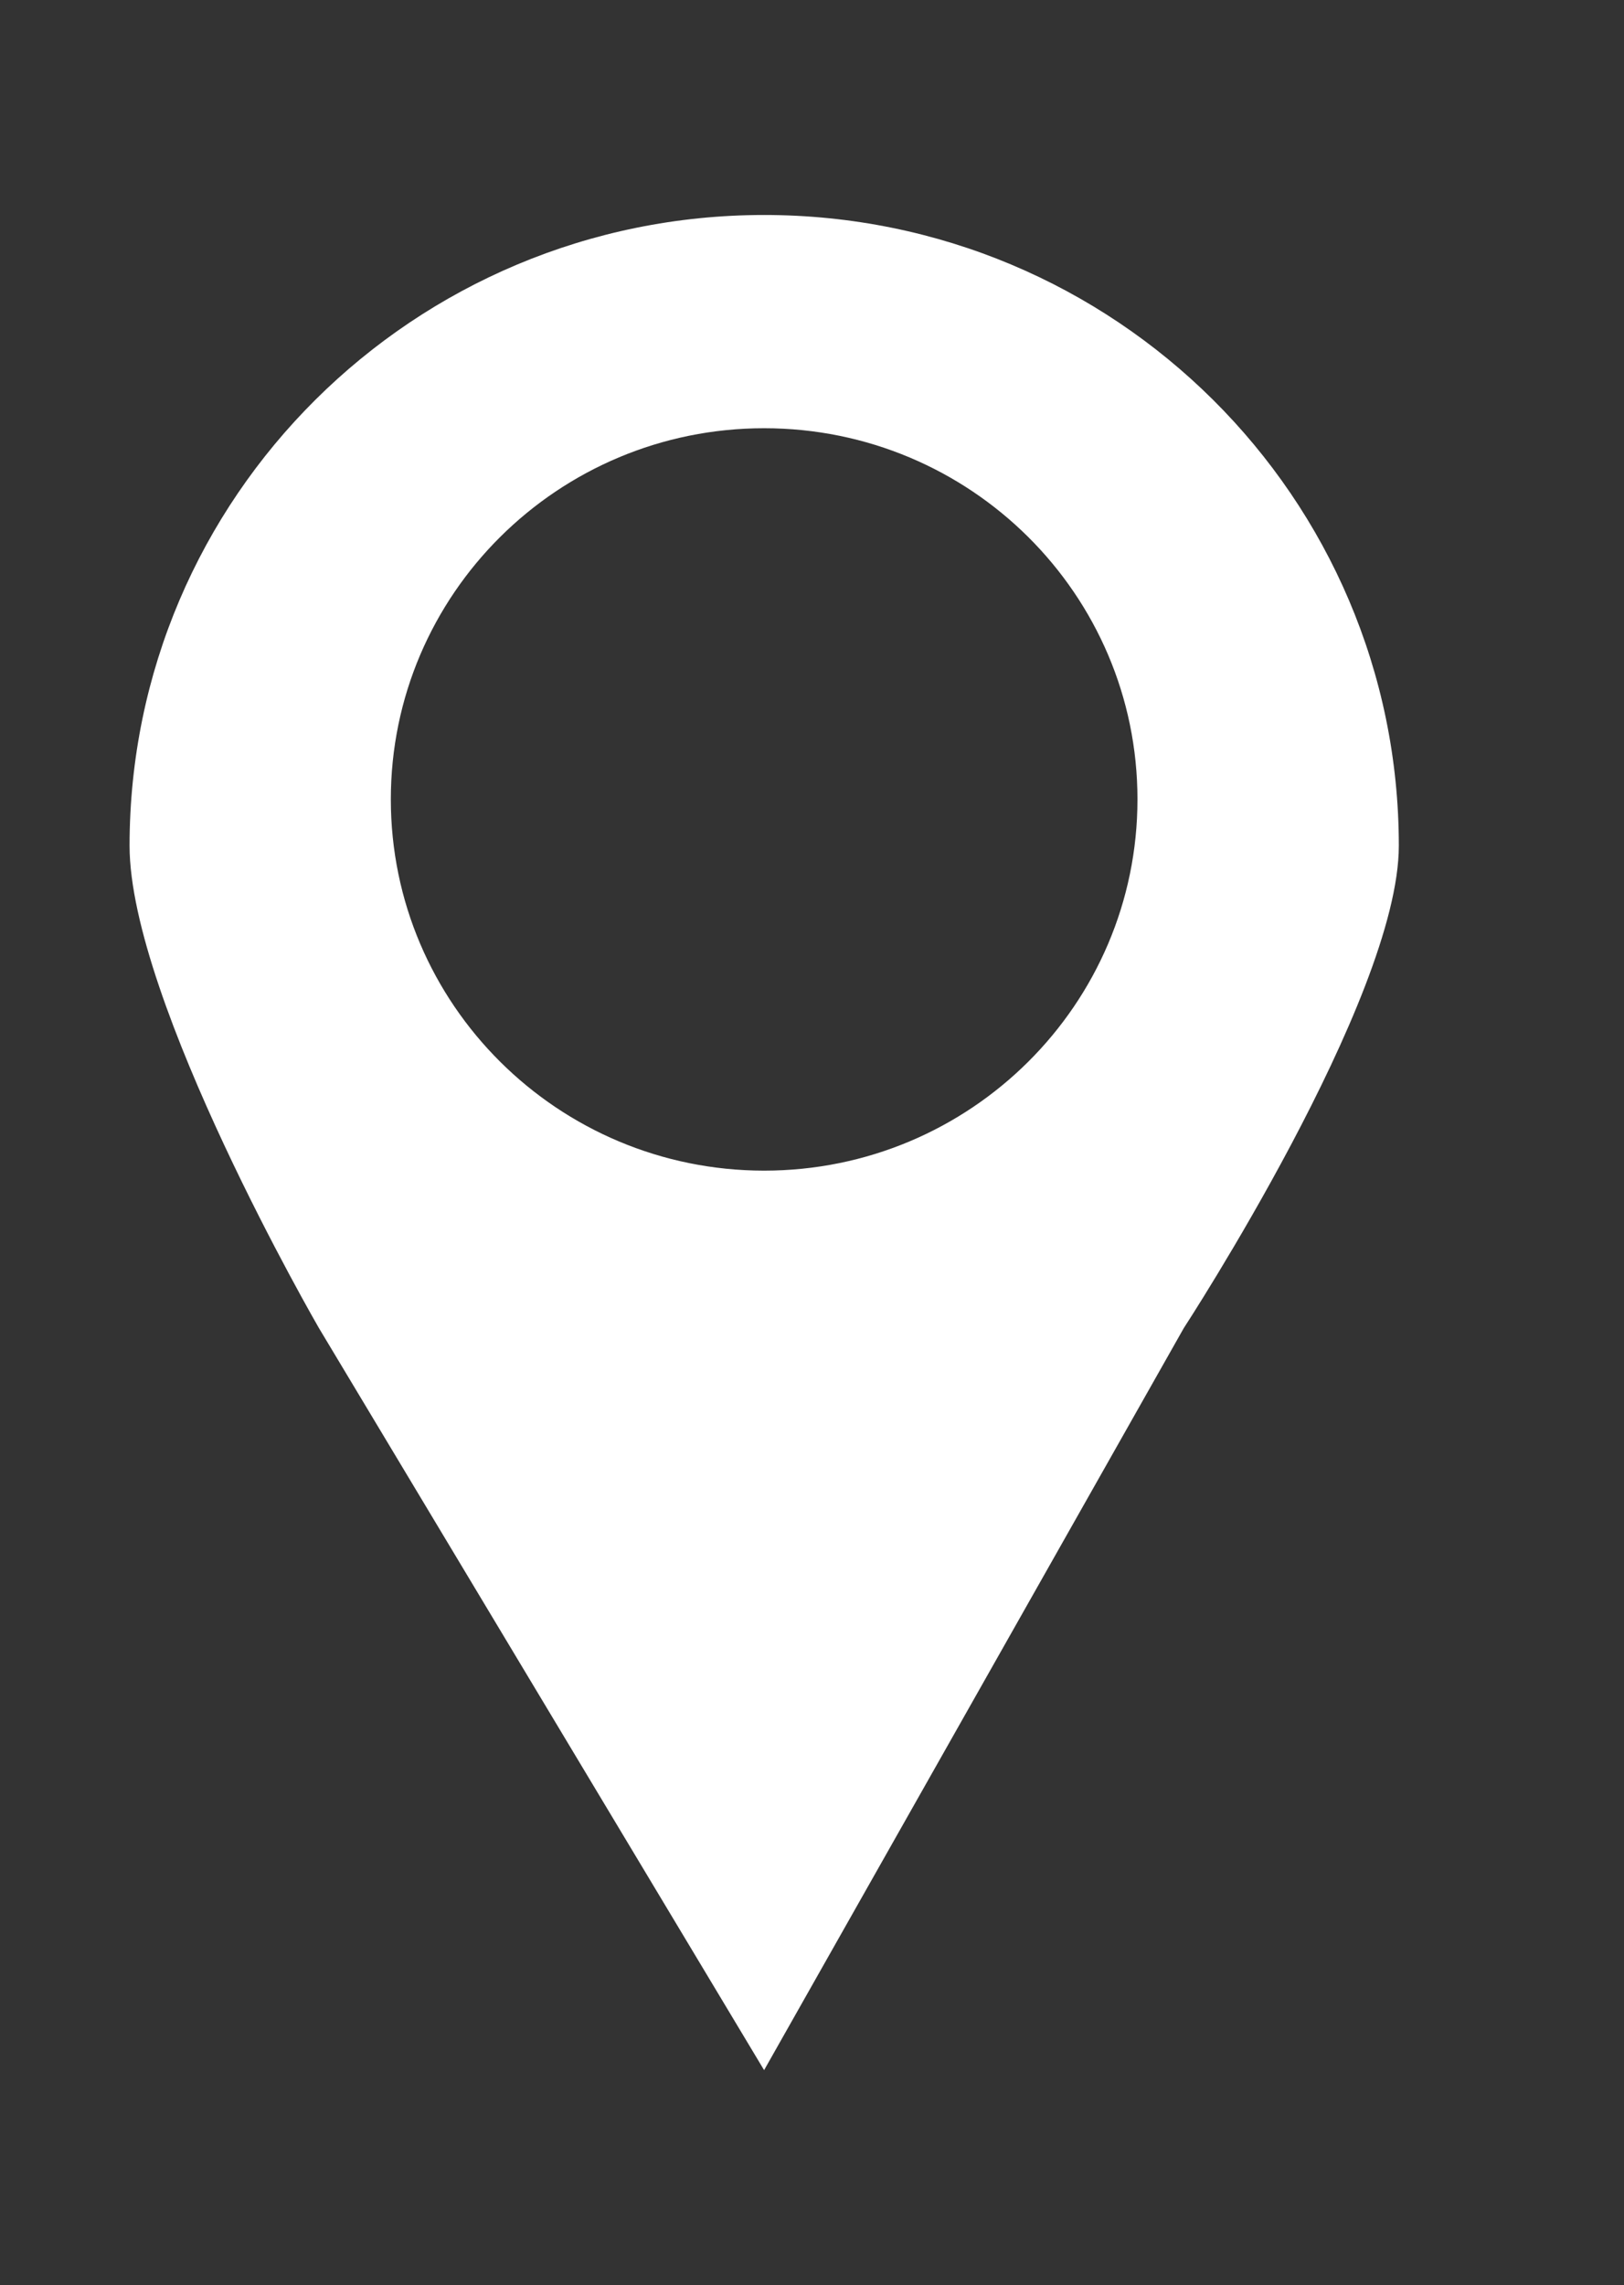
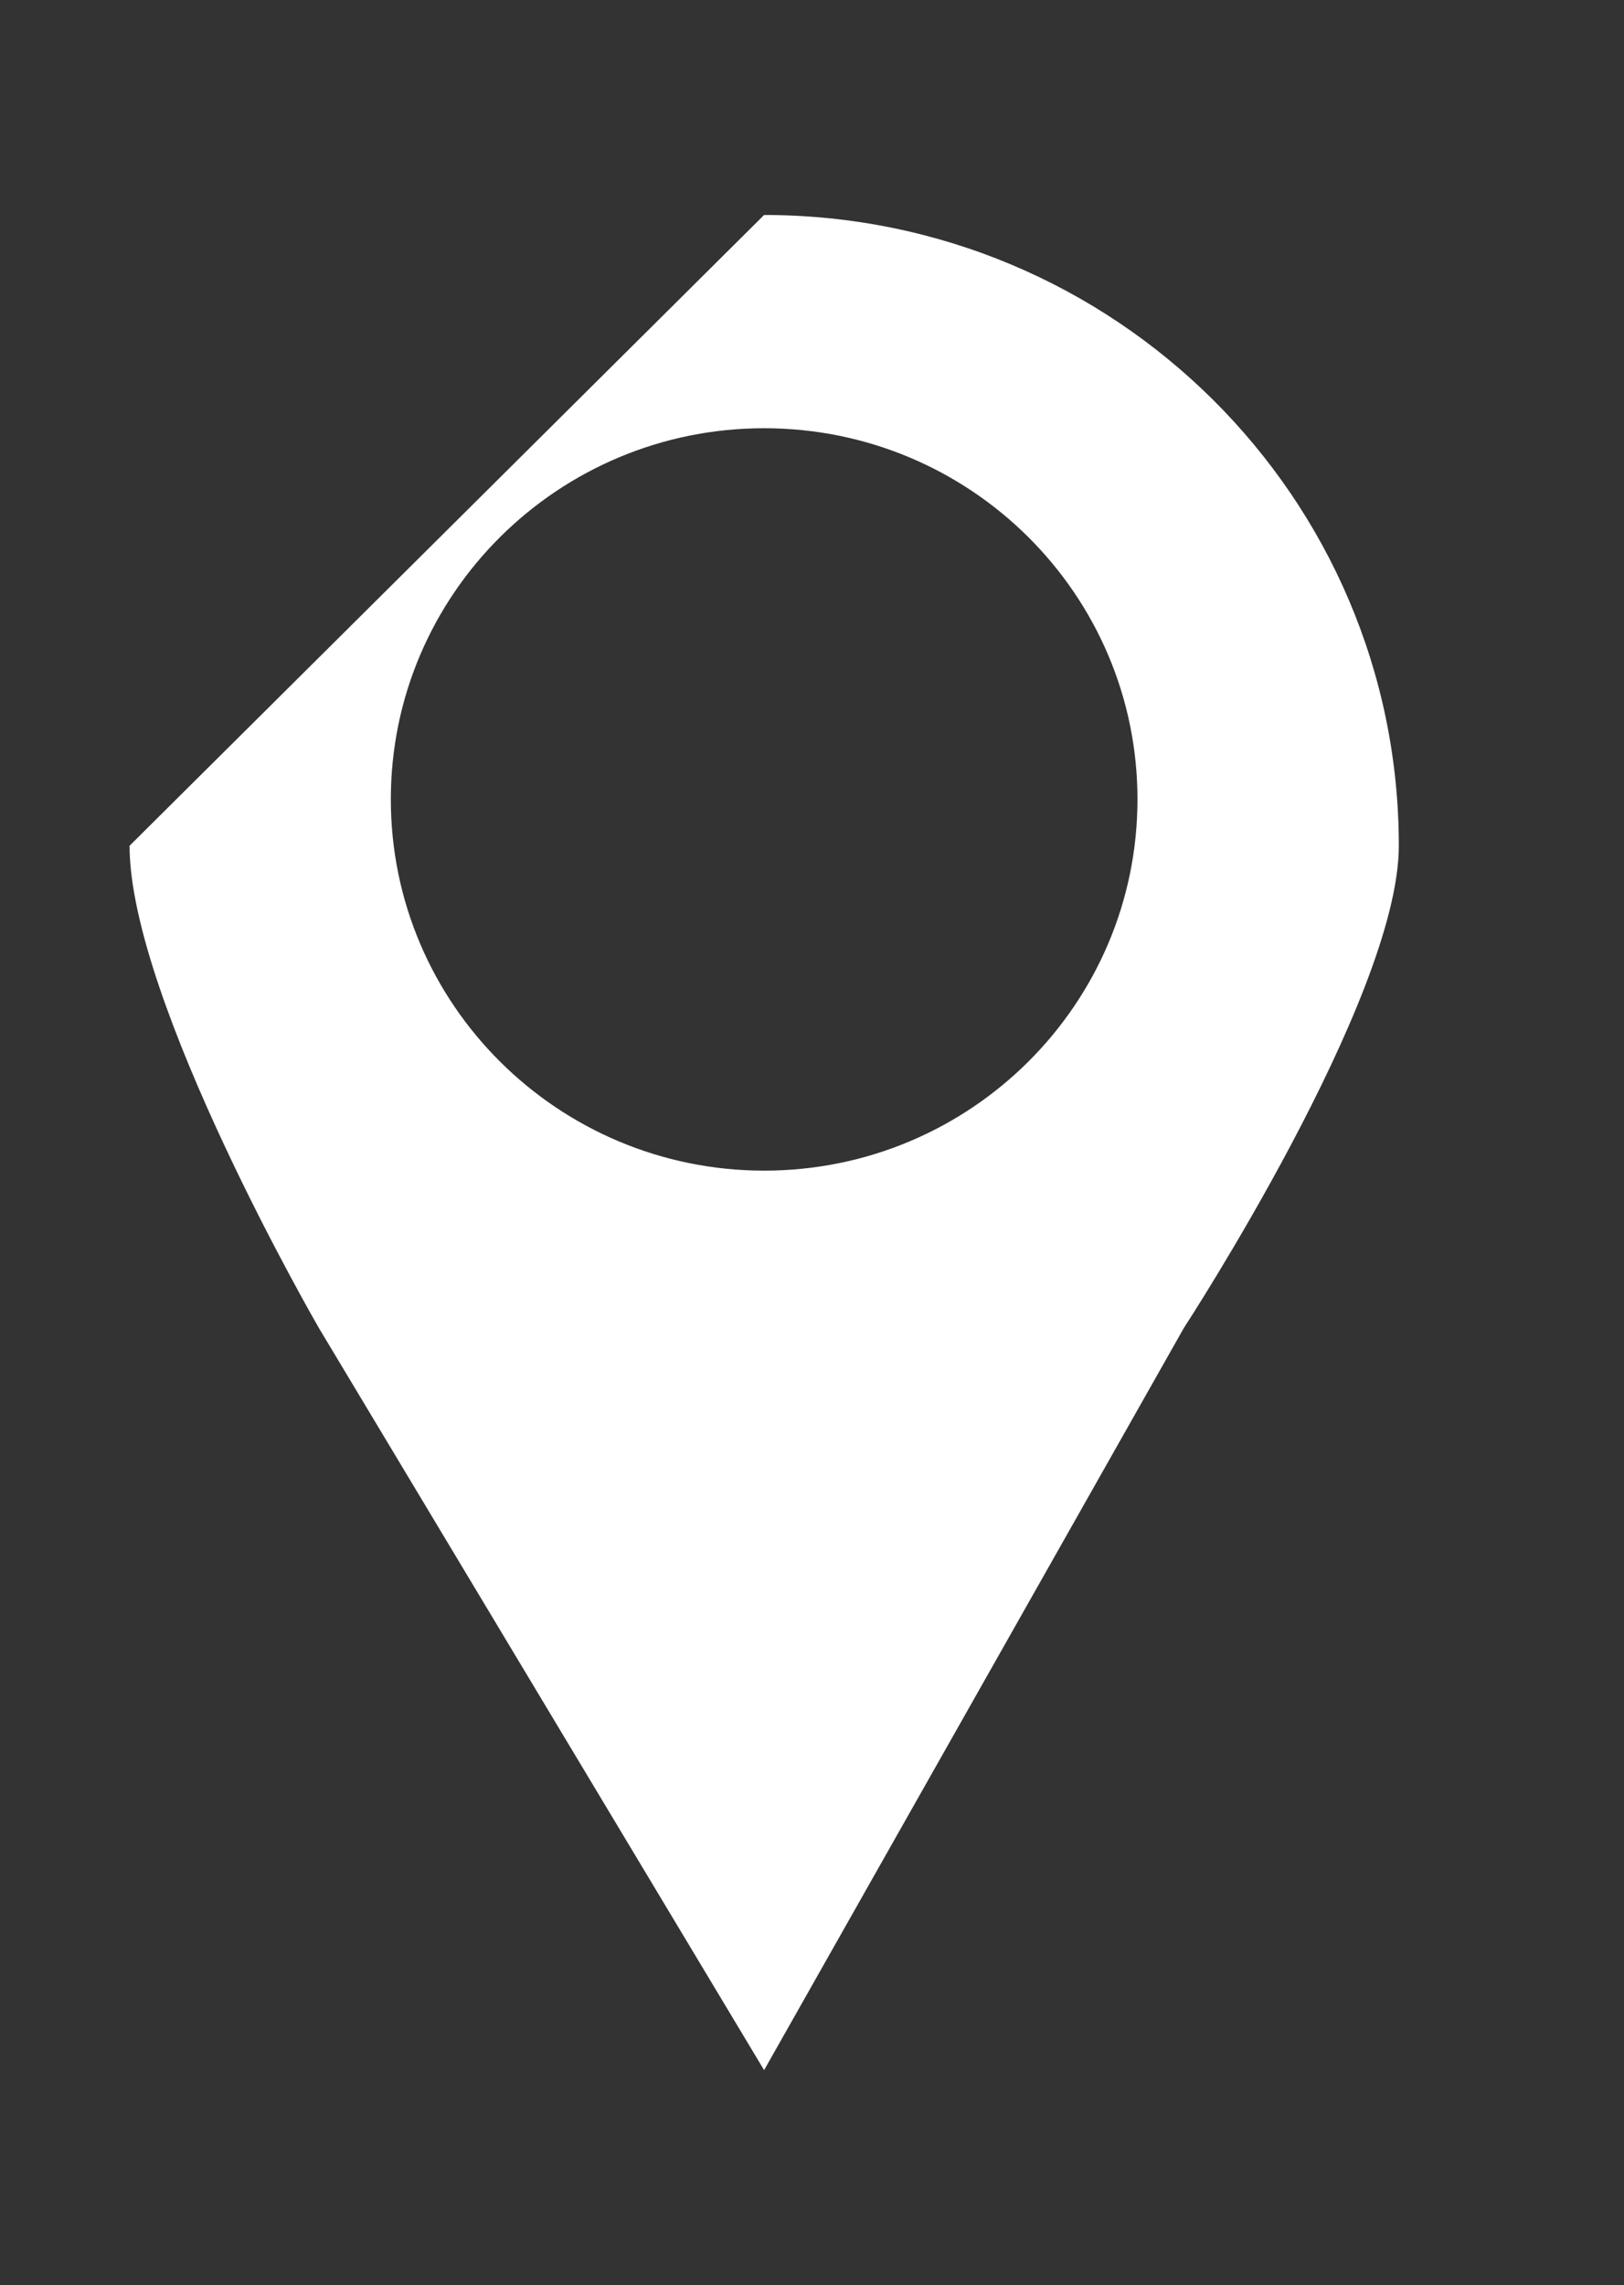
<svg xmlns="http://www.w3.org/2000/svg" version="1.1" id="Capa_1" x="0px" y="0px" width="16.833px" height="23.683px" viewBox="0 0 16.833 23.683" enable-background="new 0 0 16.833 23.683" xml:space="preserve">
  <rect x="0" y="0" width="16.833" height="23.683" fill="#333333" stroke="none" />
-   <path fill-rule="evenodd" clip-rule="evenodd" fill="#FFFFFF" d="M4.051,8.284c0-2.124,1.734-3.846,3.869-3.846  c2.138,0,3.87,1.722,3.87,3.846s-1.732,3.848-3.87,3.848C5.785,12.131,4.051,10.408,4.051,8.284 M1.343,8.765  c0,1.608,1.963,4.999,1.963,4.999l4.614,7.69l4.35-7.69c0,0,2.229-3.415,2.229-4.999c0-3.61-2.944-6.537-6.579-6.537  C4.288,2.228,1.343,5.155,1.343,8.765" />
+   <path fill-rule="evenodd" clip-rule="evenodd" fill="#FFFFFF" d="M4.051,8.284c0-2.124,1.734-3.846,3.869-3.846  c2.138,0,3.87,1.722,3.87,3.846s-1.732,3.848-3.87,3.848C5.785,12.131,4.051,10.408,4.051,8.284 M1.343,8.765  c0,1.608,1.963,4.999,1.963,4.999l4.614,7.69l4.35-7.69c0,0,2.229-3.415,2.229-4.999c0-3.61-2.944-6.537-6.579-6.537  " />
</svg>